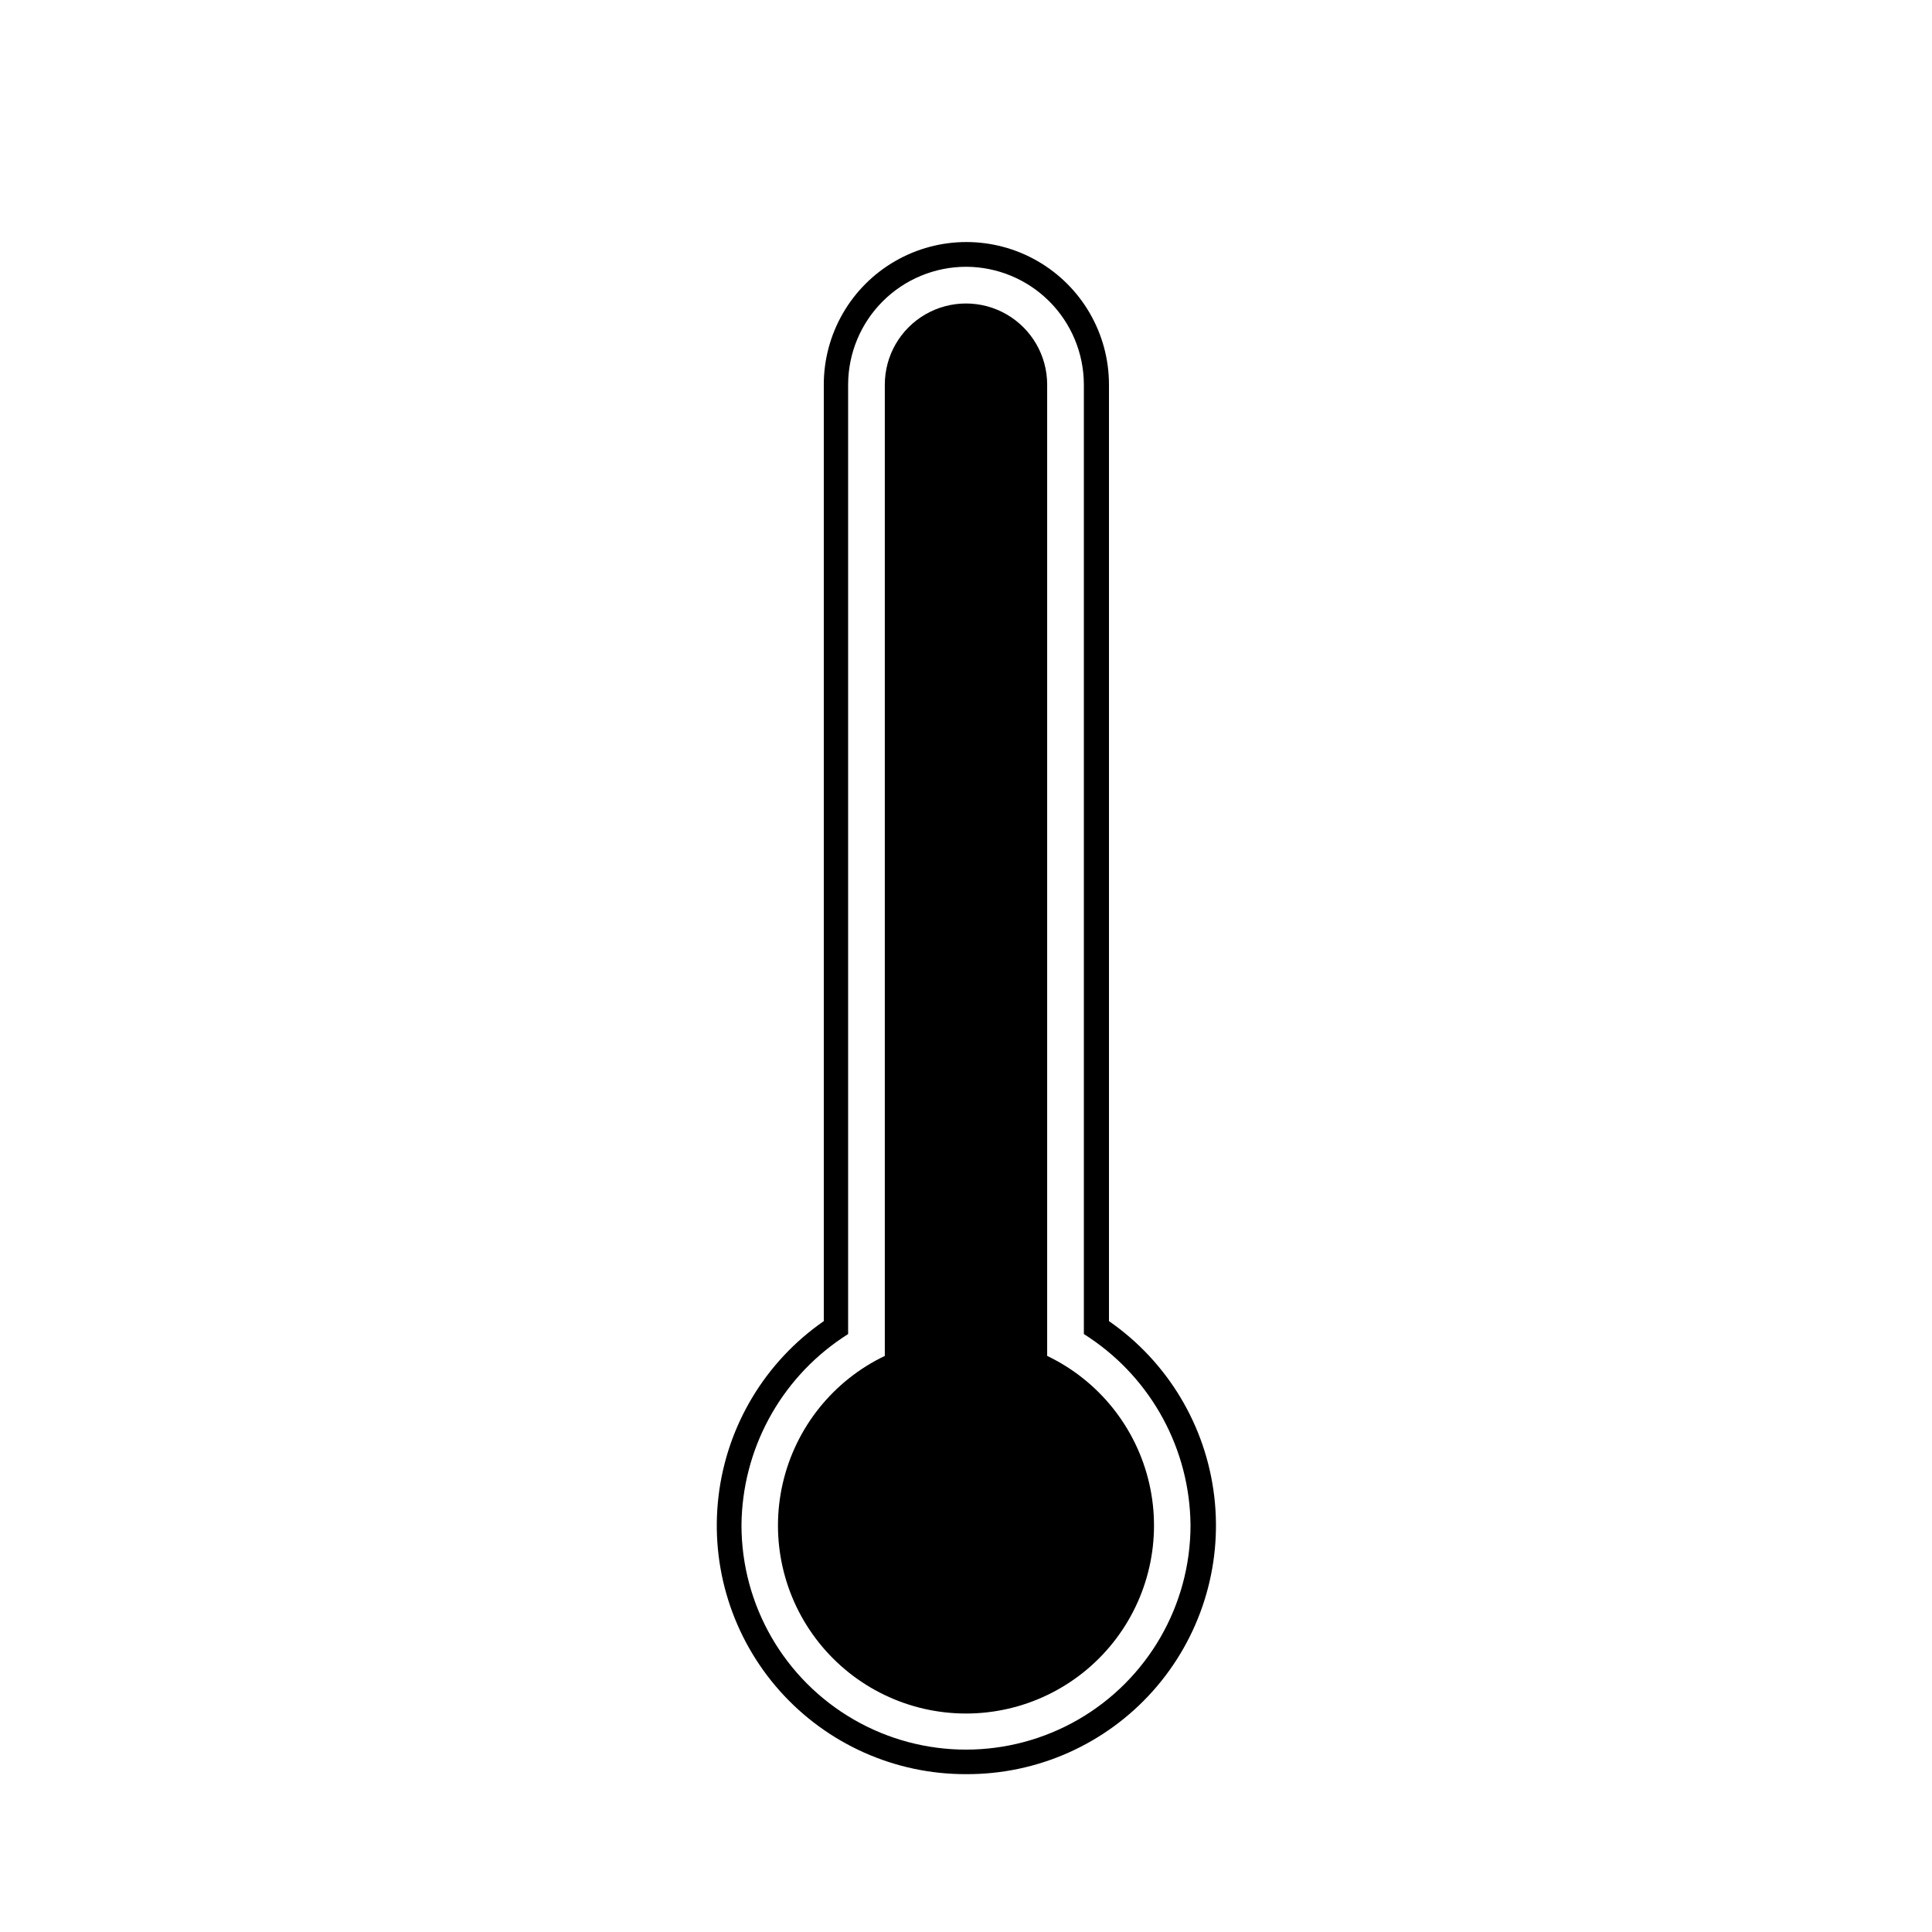
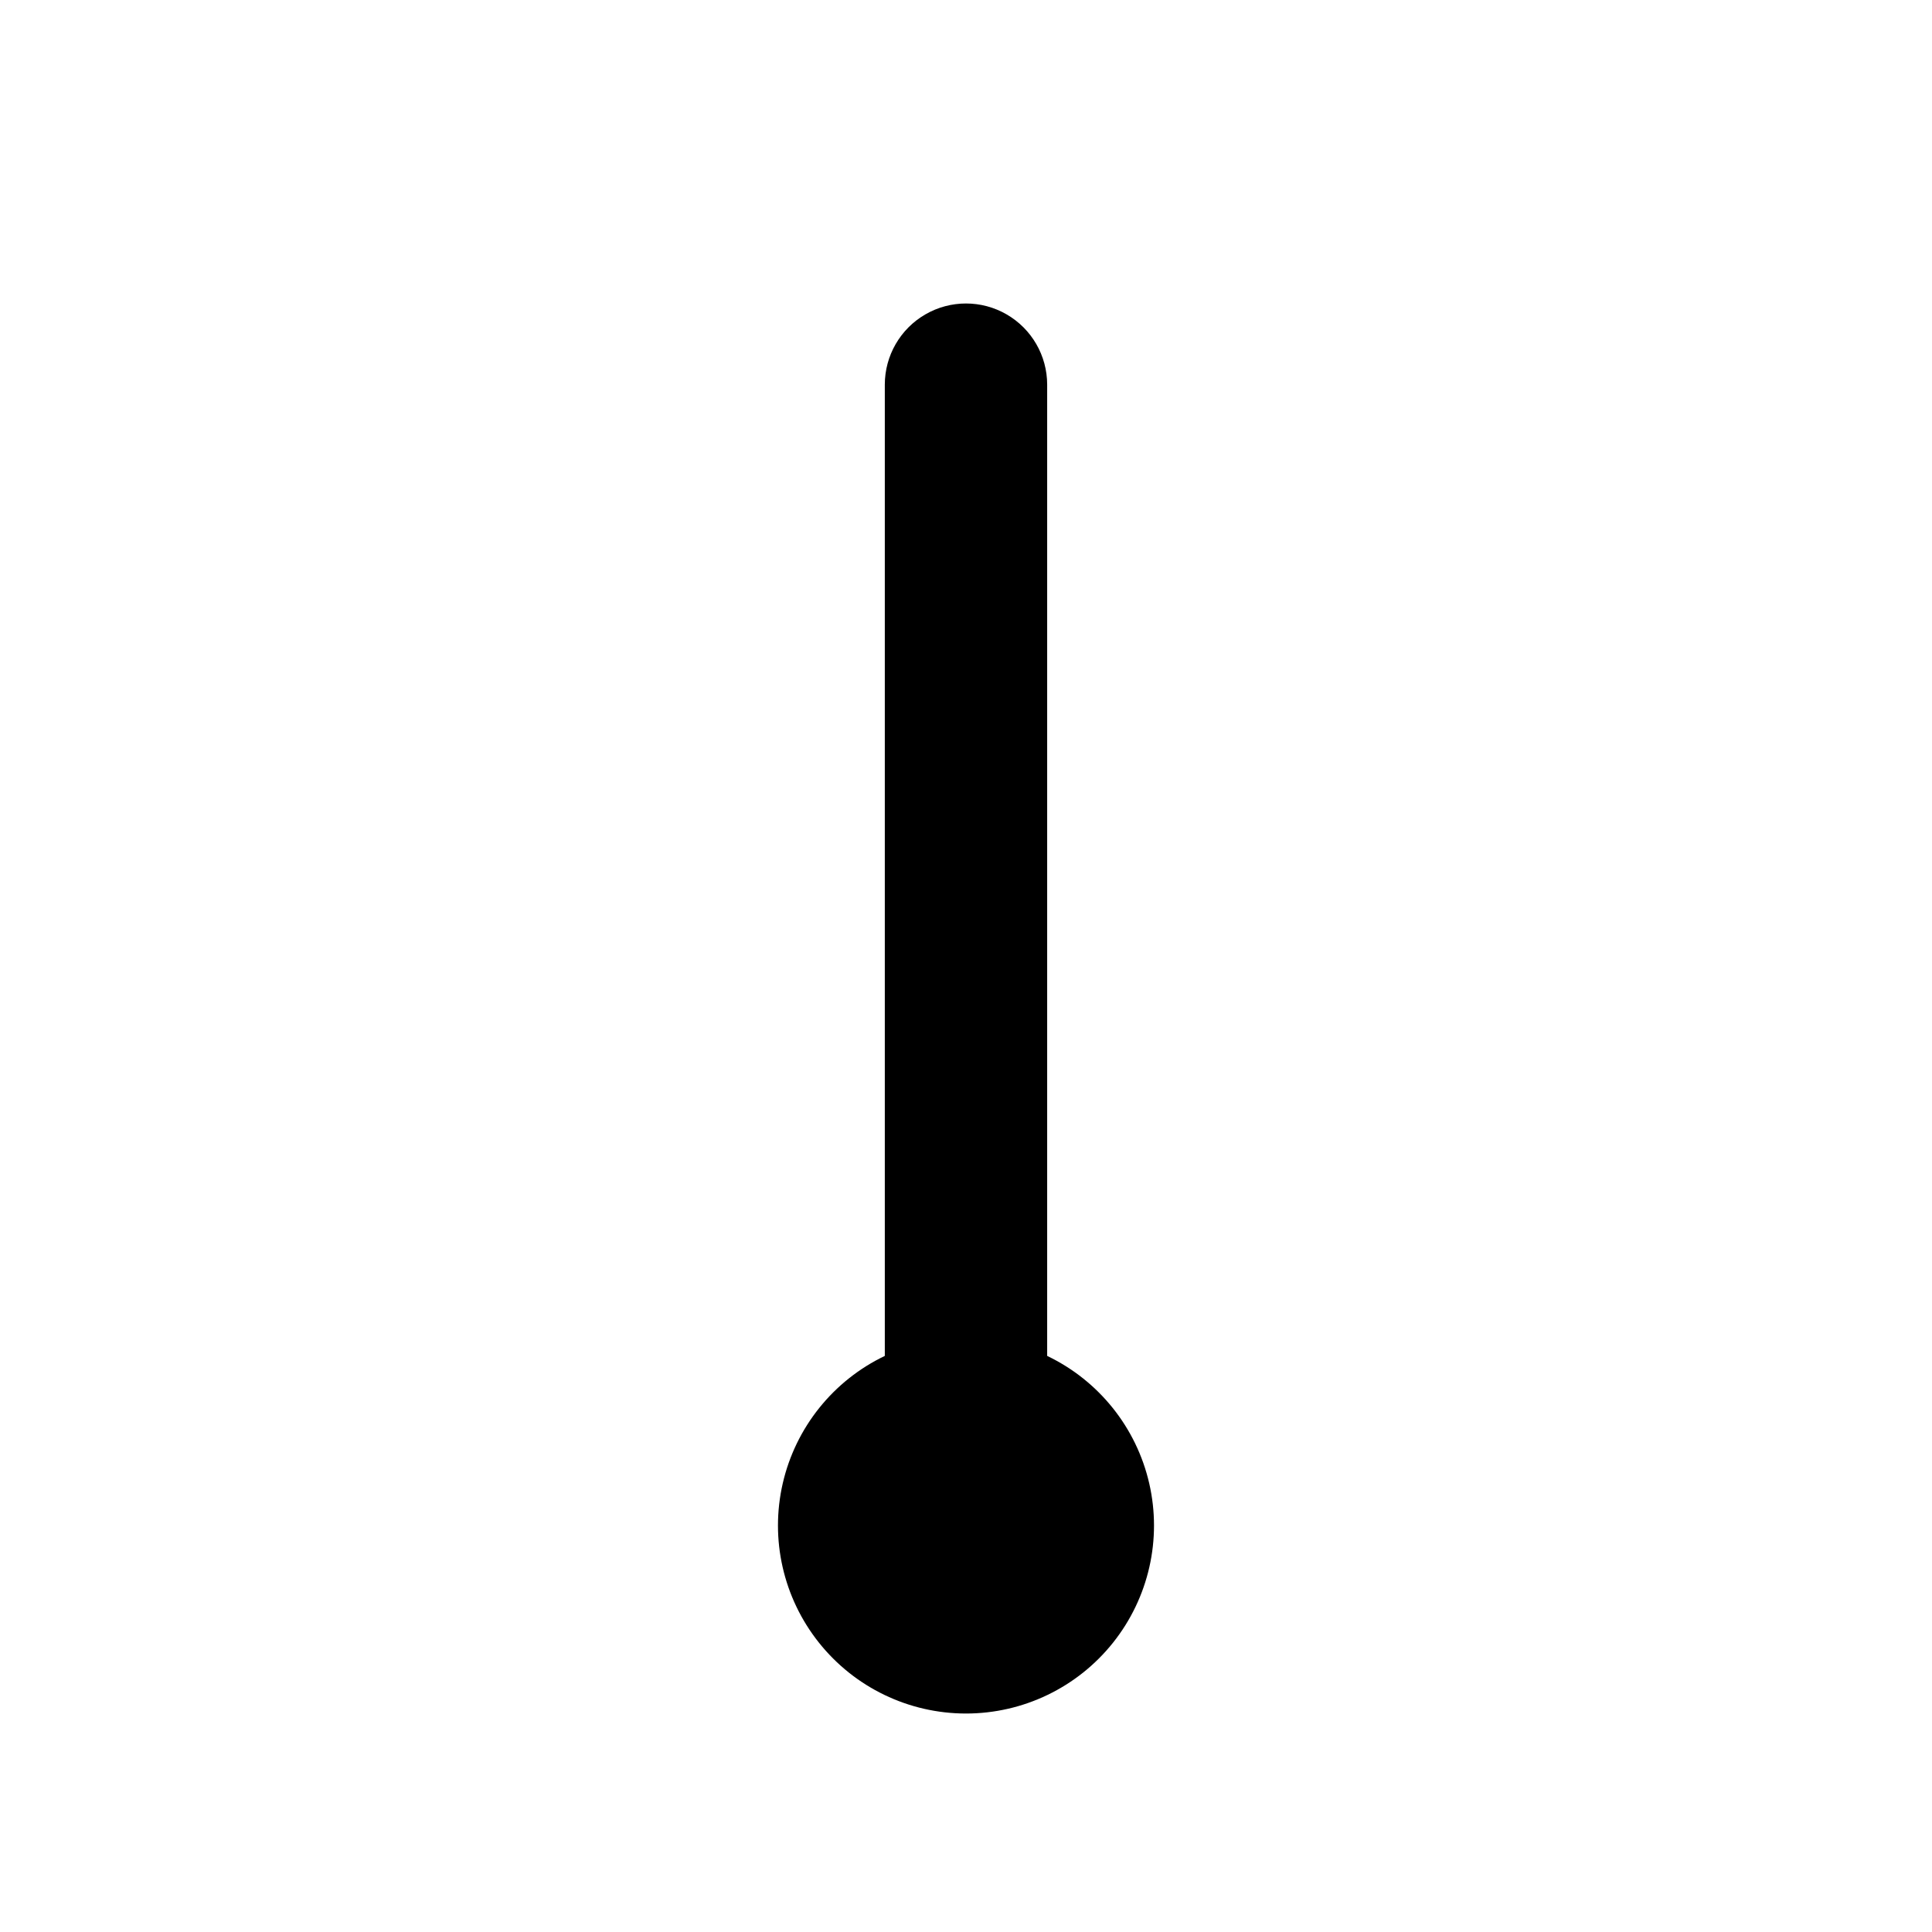
<svg xmlns="http://www.w3.org/2000/svg" fill="#000000" width="800px" height="800px" version="1.1" viewBox="144 144 512 512">
  <g>
-     <path d="m400 614.17c-18.863 0.043-36.84-8.004-49.379-22.094-12.539-14.094-18.438-32.883-16.199-51.613 2.234-18.73 12.391-35.605 27.891-46.352v-248.18c0-13.5 7.203-25.973 18.895-32.723 11.691-6.75 26.094-6.75 37.785 0 11.691 6.75 18.895 19.223 18.895 32.723v248.18c15.52 10.758 25.68 27.66 27.898 46.418 2.223 18.754-3.715 37.562-16.297 51.645-12.582 14.086-30.602 22.094-49.488 21.996zm0-399.47c-8.281 0.012-16.219 3.309-22.074 9.16-5.856 5.856-9.148 13.793-9.164 22.074v251.6l-1.461 0.957c-16.59 11.117-26.621 29.707-26.801 49.676 0 21.258 11.34 40.902 29.75 51.531 18.406 10.625 41.09 10.625 59.5 0 18.406-10.629 29.75-30.273 29.75-51.531-0.184-19.969-10.215-38.559-26.805-49.676l-1.461-0.957v-251.6c-0.012-8.281-3.309-16.219-9.164-22.074-5.856-5.852-13.793-9.148-22.07-9.16z" />
    <path d="m421.51 503.33v-257.39c0-7.688-4.102-14.789-10.758-18.629-6.656-3.844-14.855-3.844-21.512 0-6.656 3.84-10.758 10.941-10.758 18.629v257.39c-13.688 6.555-23.645 18.988-27.047 33.781-3.398 14.793 0.125 30.324 9.582 42.199 9.453 11.875 23.801 18.793 38.98 18.793 15.176 0 29.527-6.918 38.98-18.793s12.98-27.406 9.578-42.199-13.359-27.227-27.047-33.781z" />
  </g>
</svg>